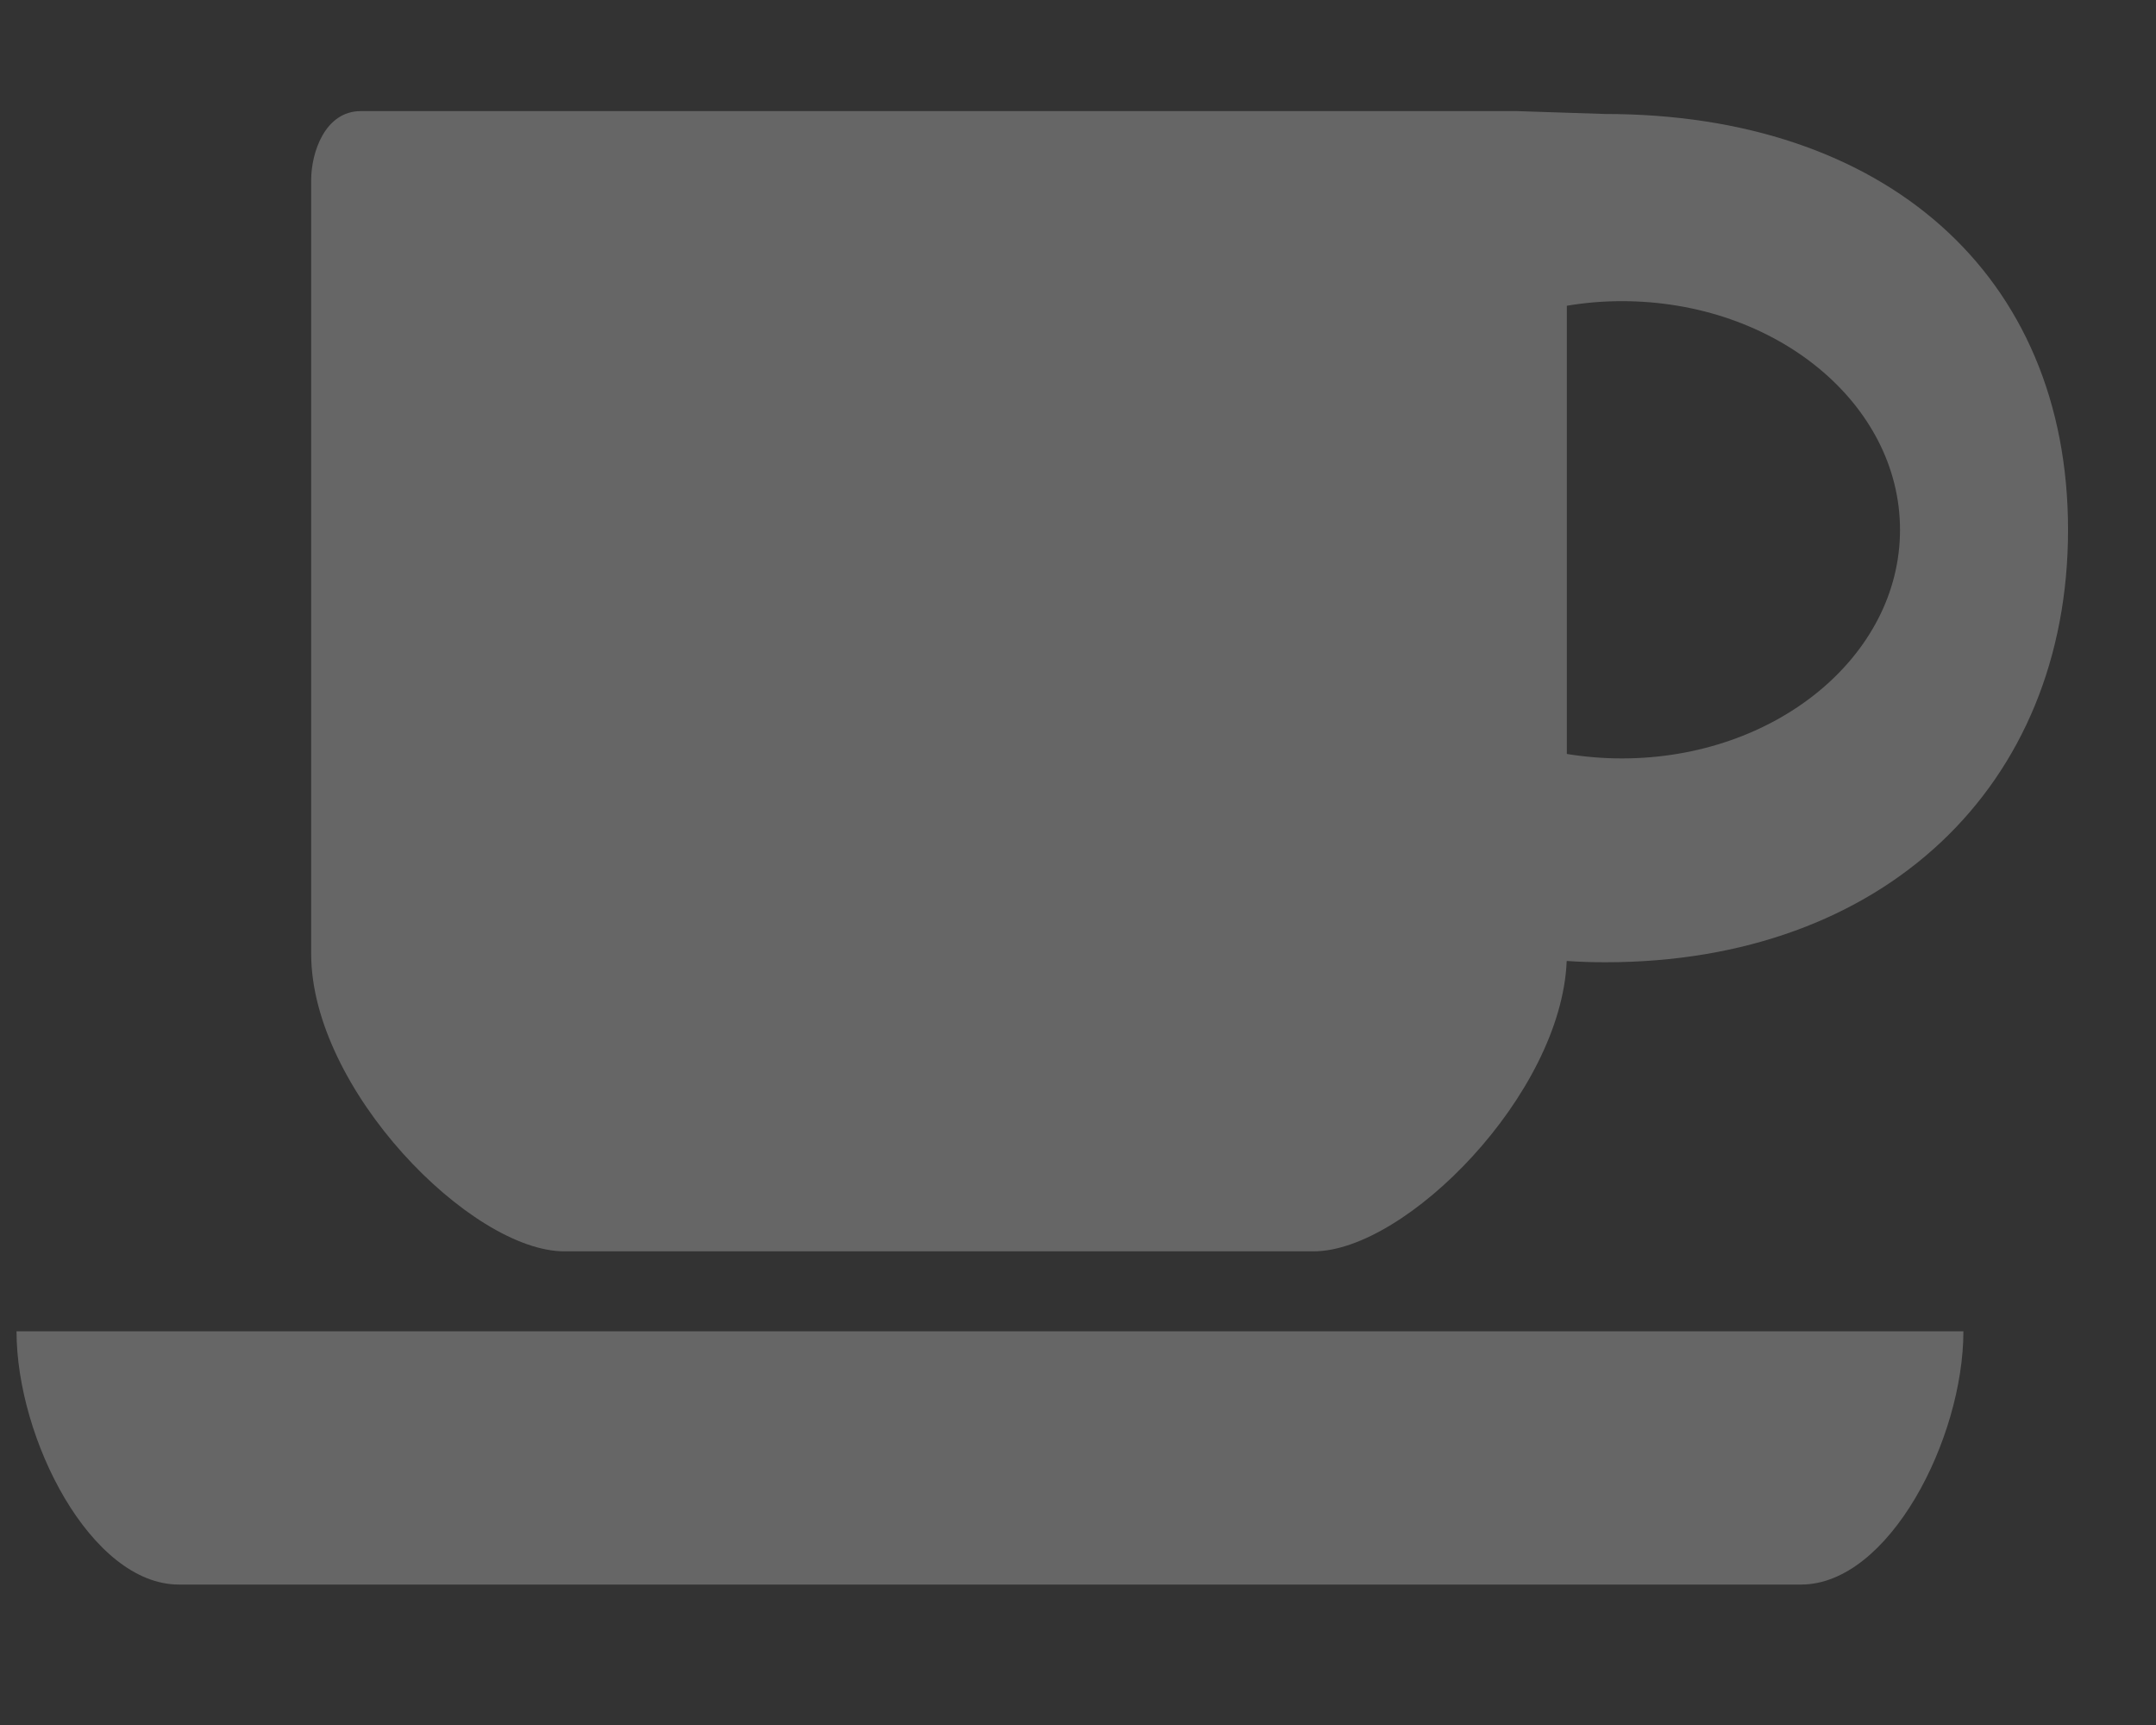
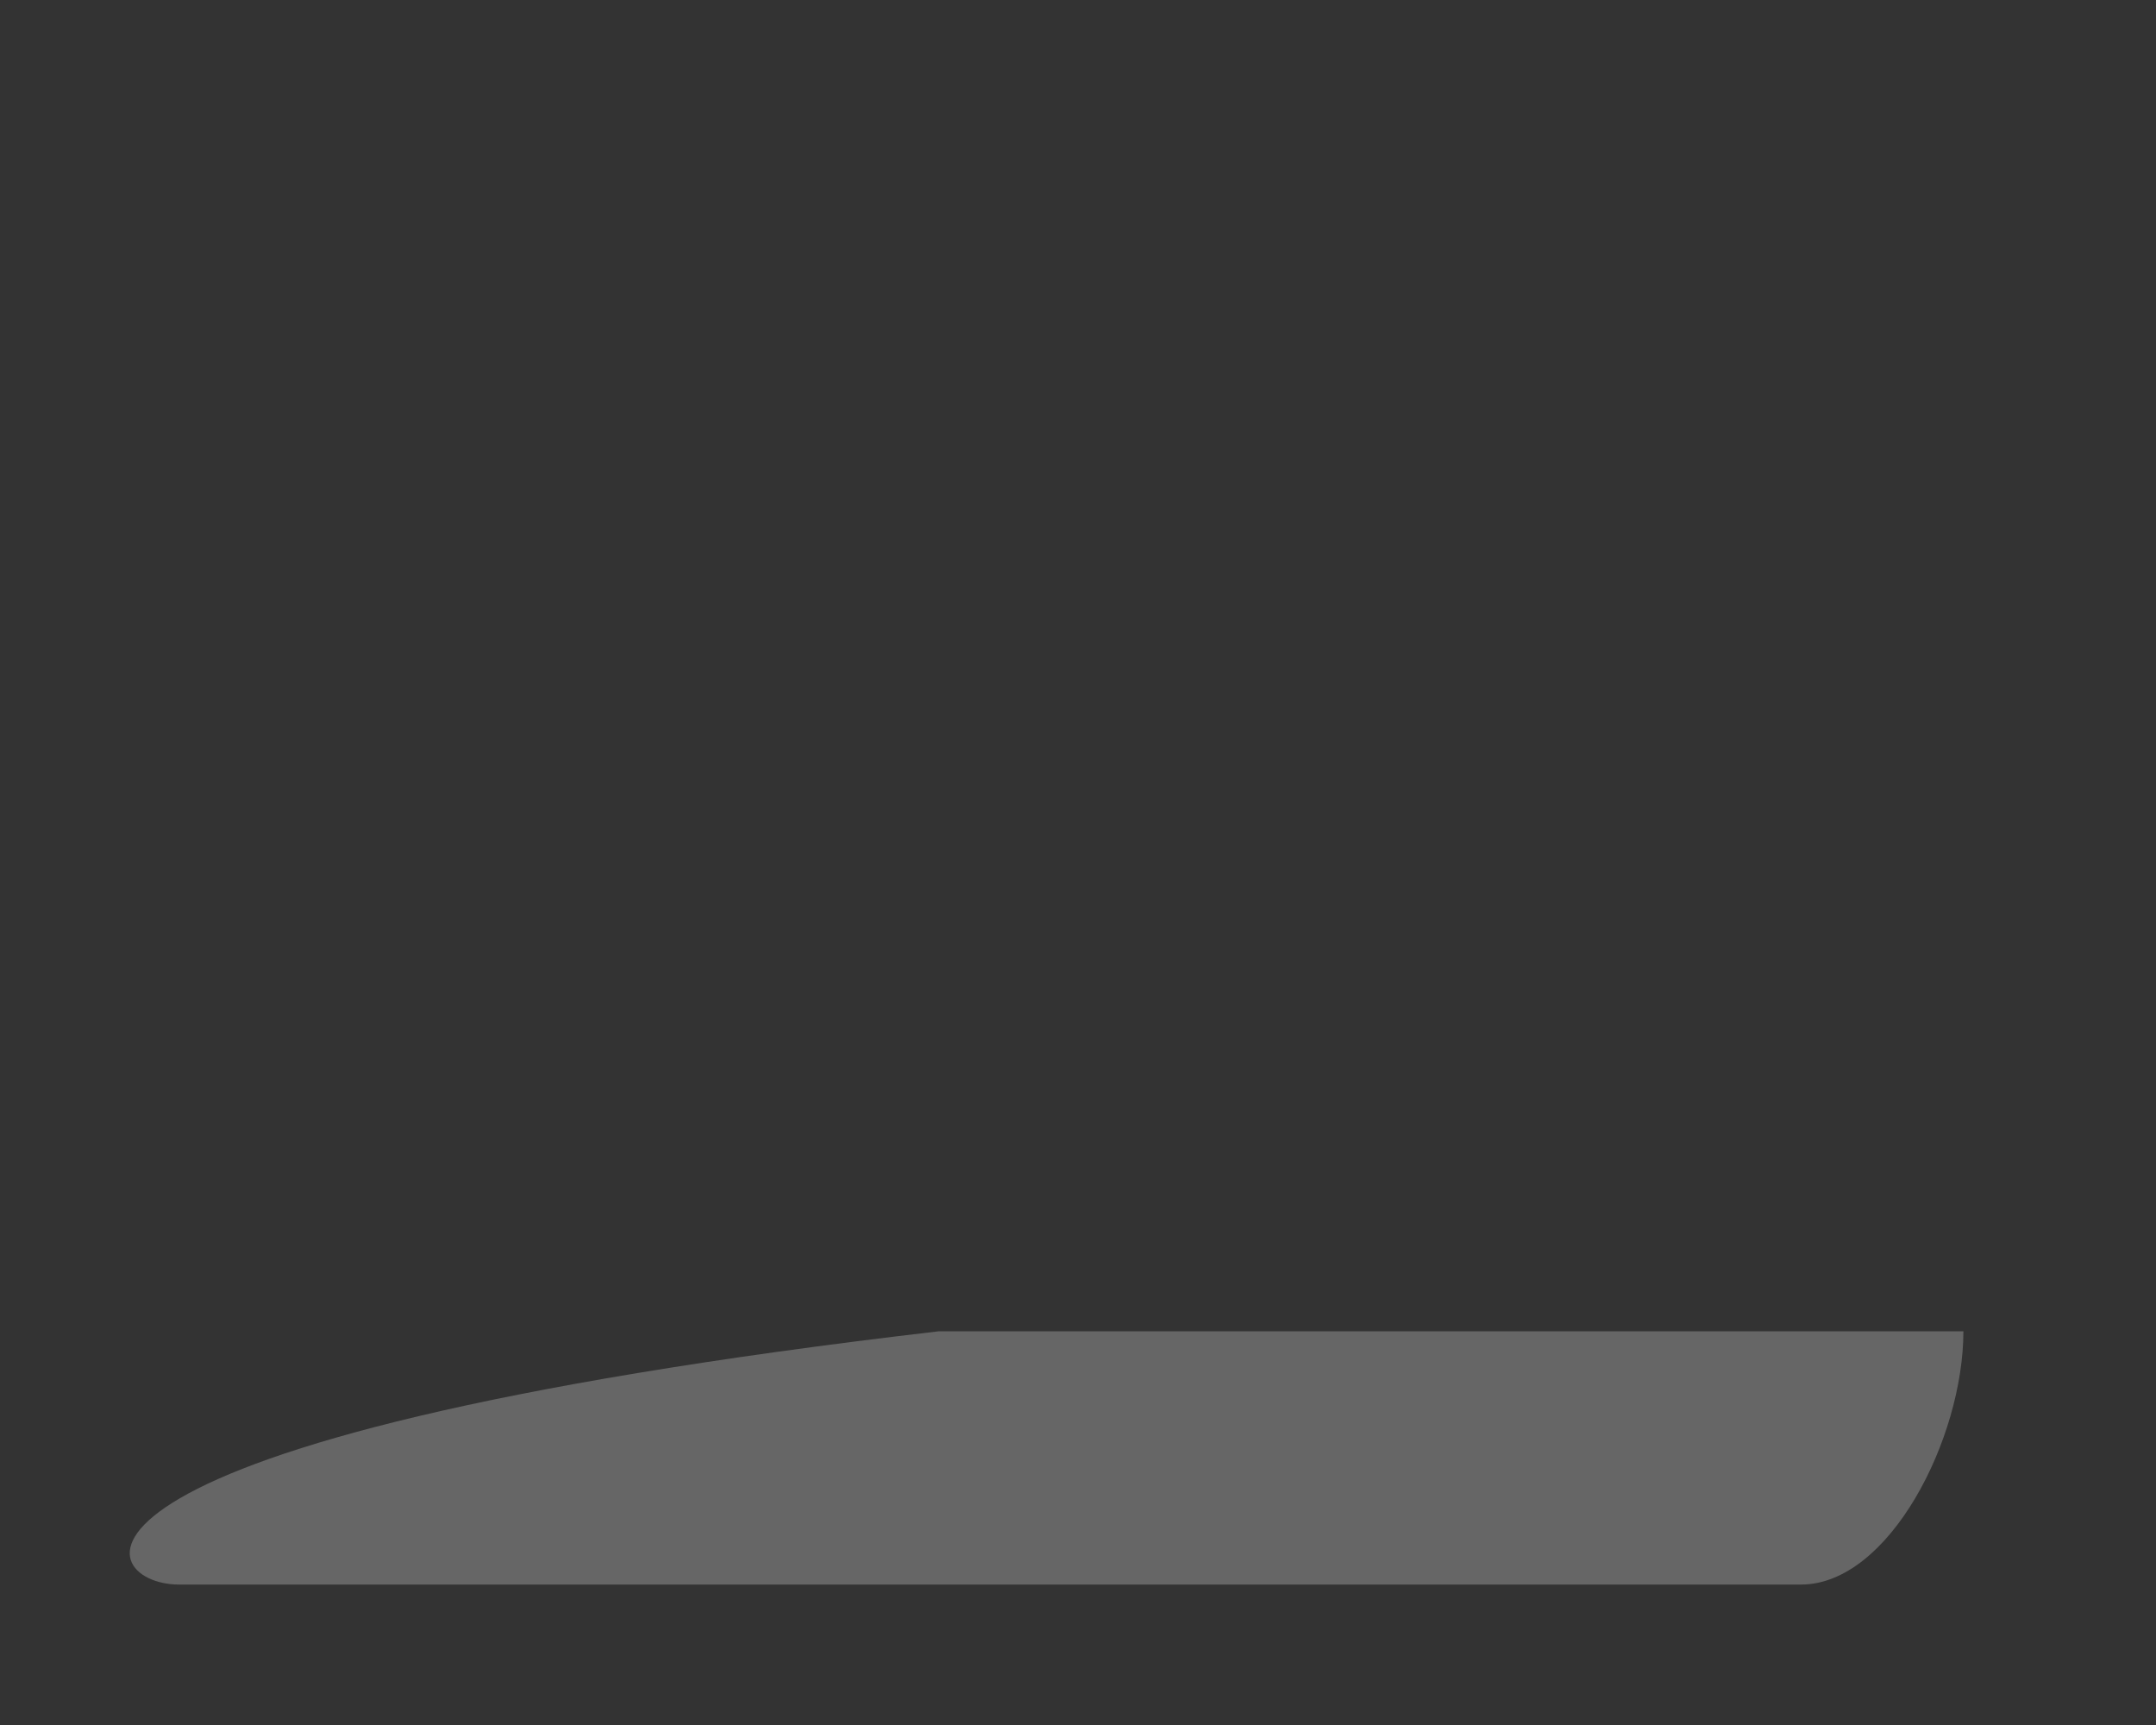
<svg xmlns="http://www.w3.org/2000/svg" width="15" height="12" viewBox="0 0 15 12" fill="none">
  <rect x="0" y="0" width="15" height="12" fill="#333333" stroke="none" />
-   <path d="M12.53 11.023C13.143 11.023 13.66 10.008 13.66 9.261H6.533H0.115C0.115 10.008 0.632 11.023 1.245 11.023H6.533H12.53Z" fill="white" fill-opacity="0.25" />
-   <path fill-rule="evenodd" clip-rule="evenodd" d="M6.533 0.773H2.51C2.261 0.773 2.165 1.061 2.165 1.252V6.636C2.165 7.575 3.276 8.705 3.927 8.705H6.533H9.139C9.779 8.705 10.863 7.614 10.9 6.685C10.989 6.691 11.079 6.694 11.169 6.694C13.106 6.694 14.388 5.467 14.388 3.686C14.388 1.904 13.106 0.793 11.169 0.793L10.556 0.773H6.533ZM11.284 5.276C12.353 5.276 13.219 4.564 13.219 3.686C13.219 2.807 12.353 2.095 11.284 2.095C11.153 2.095 11.025 2.106 10.901 2.127V5.245C11.025 5.265 11.153 5.276 11.284 5.276Z" fill="white" fill-opacity="0.25" />
+   <path d="M12.53 11.023C13.143 11.023 13.66 10.008 13.66 9.261H6.533C0.115 10.008 0.632 11.023 1.245 11.023H6.533H12.53Z" fill="white" fill-opacity="0.25" />
</svg>